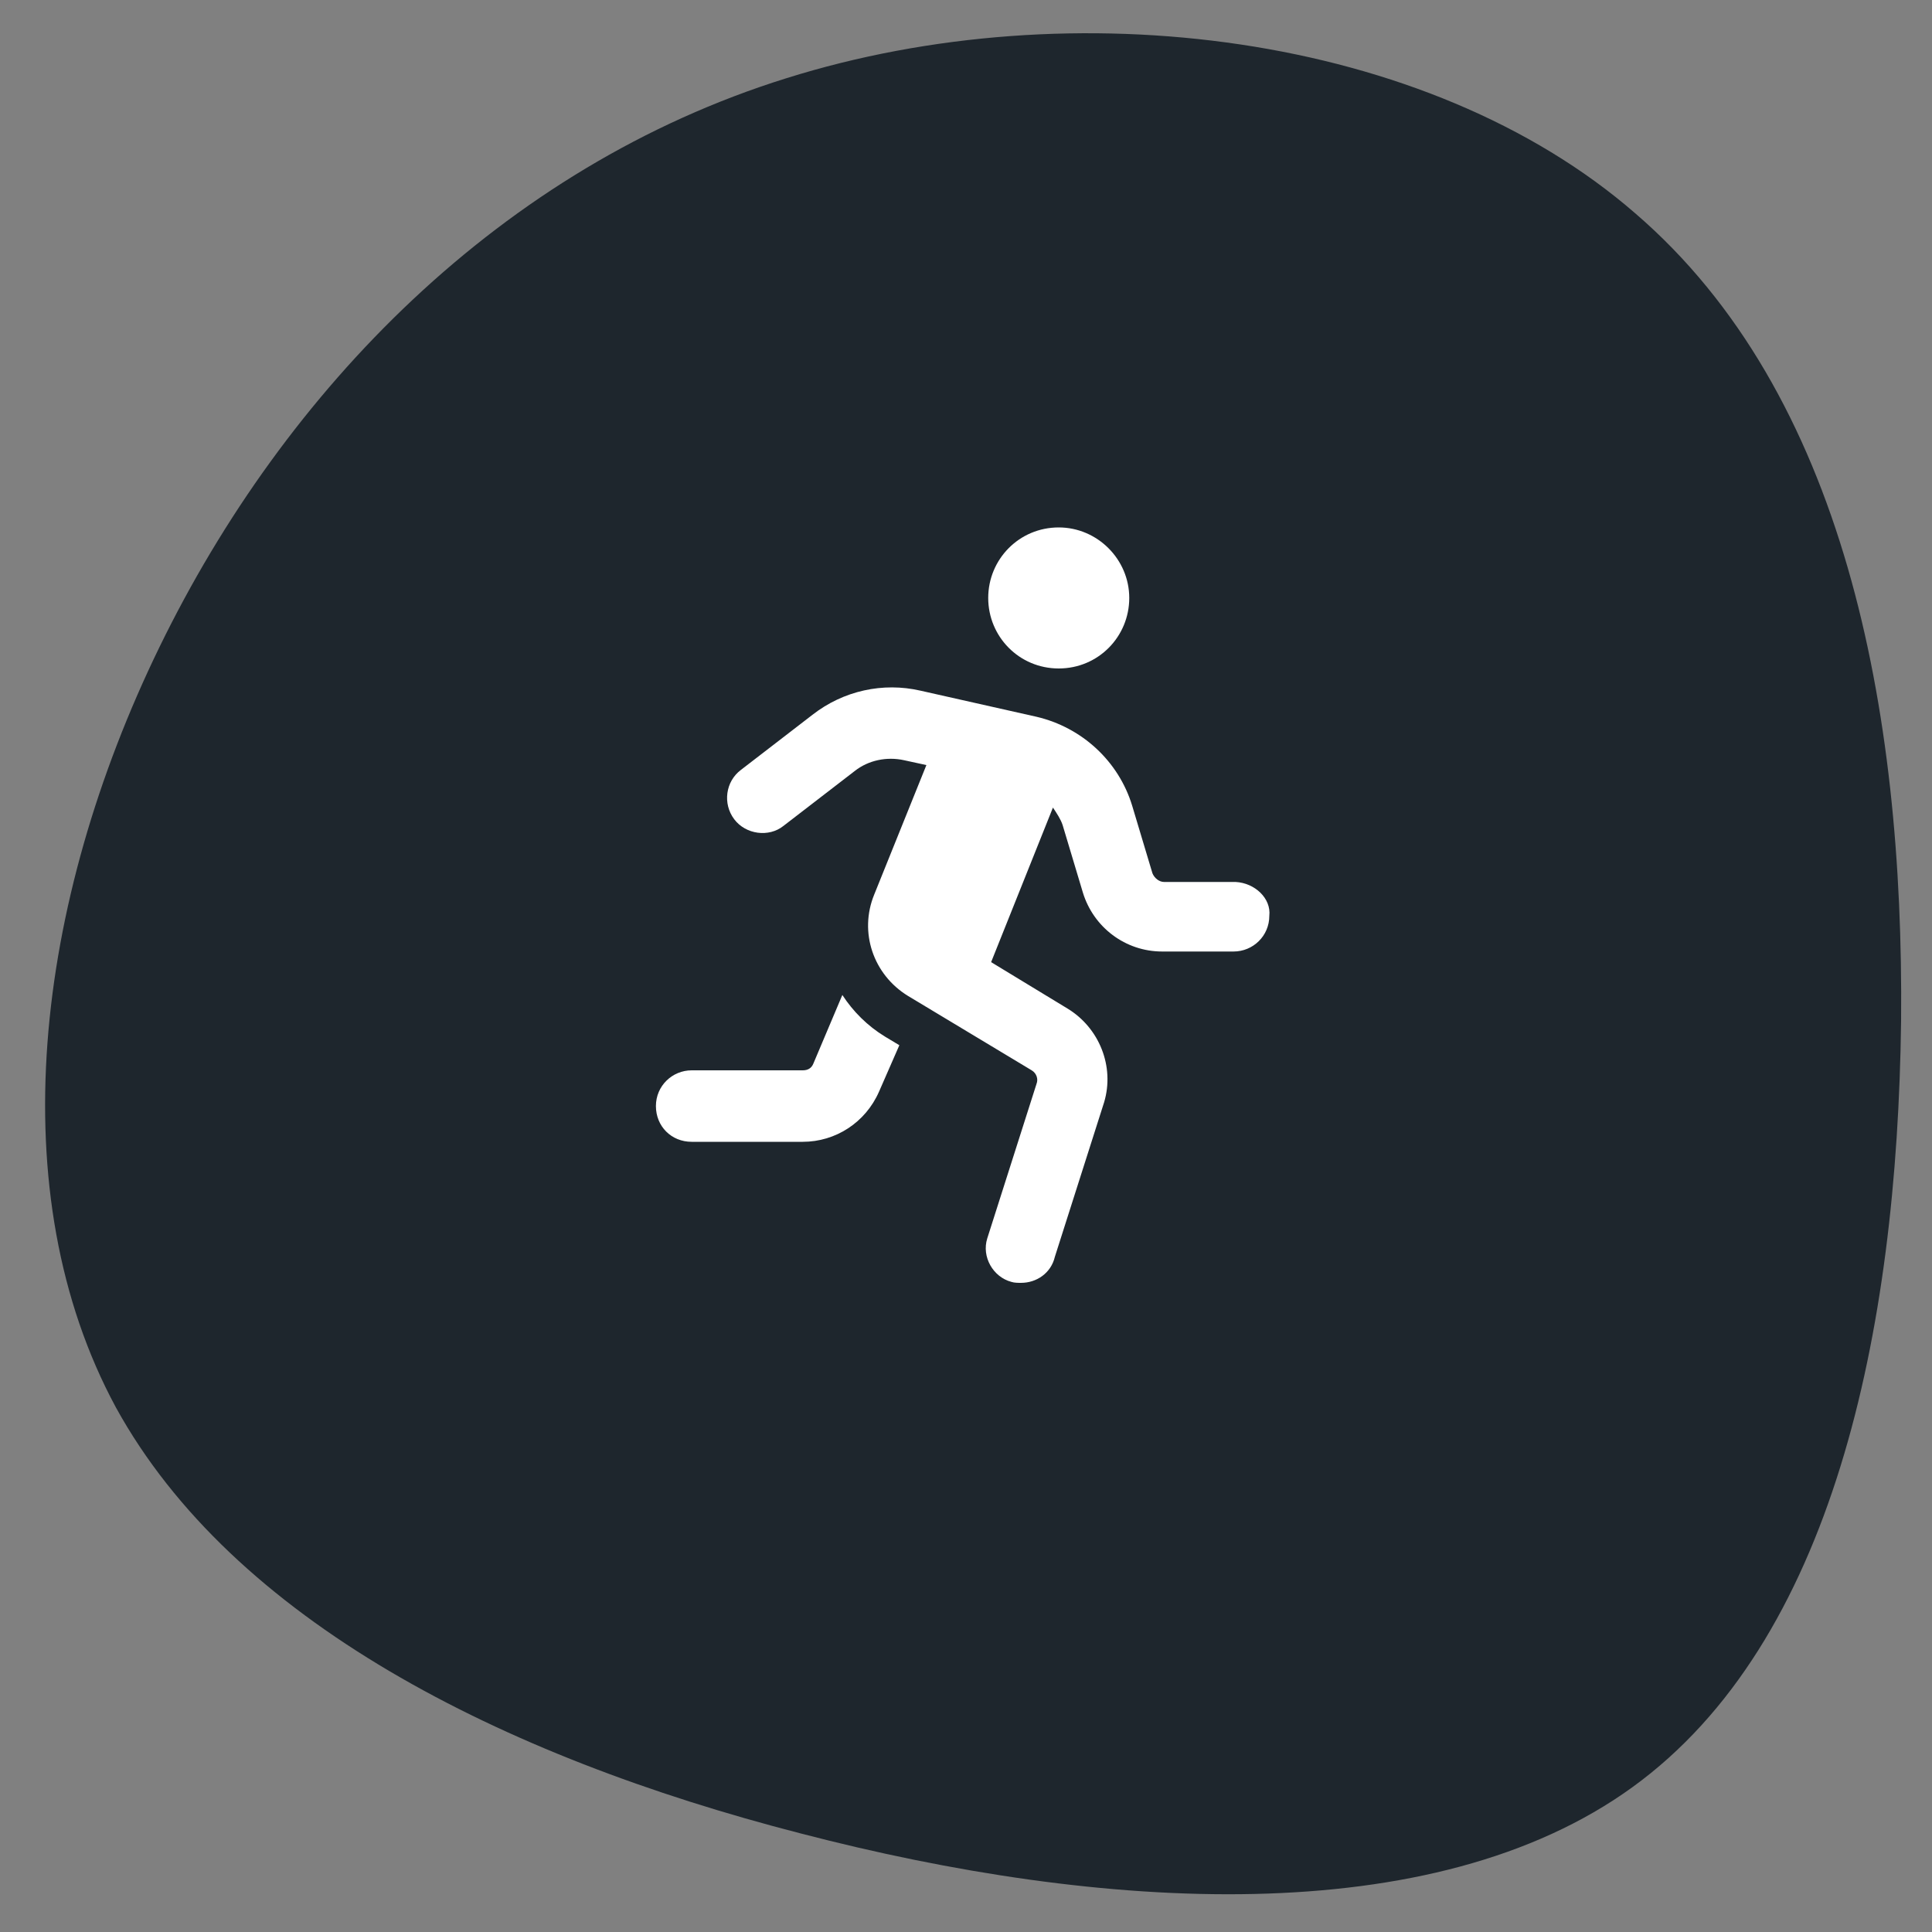
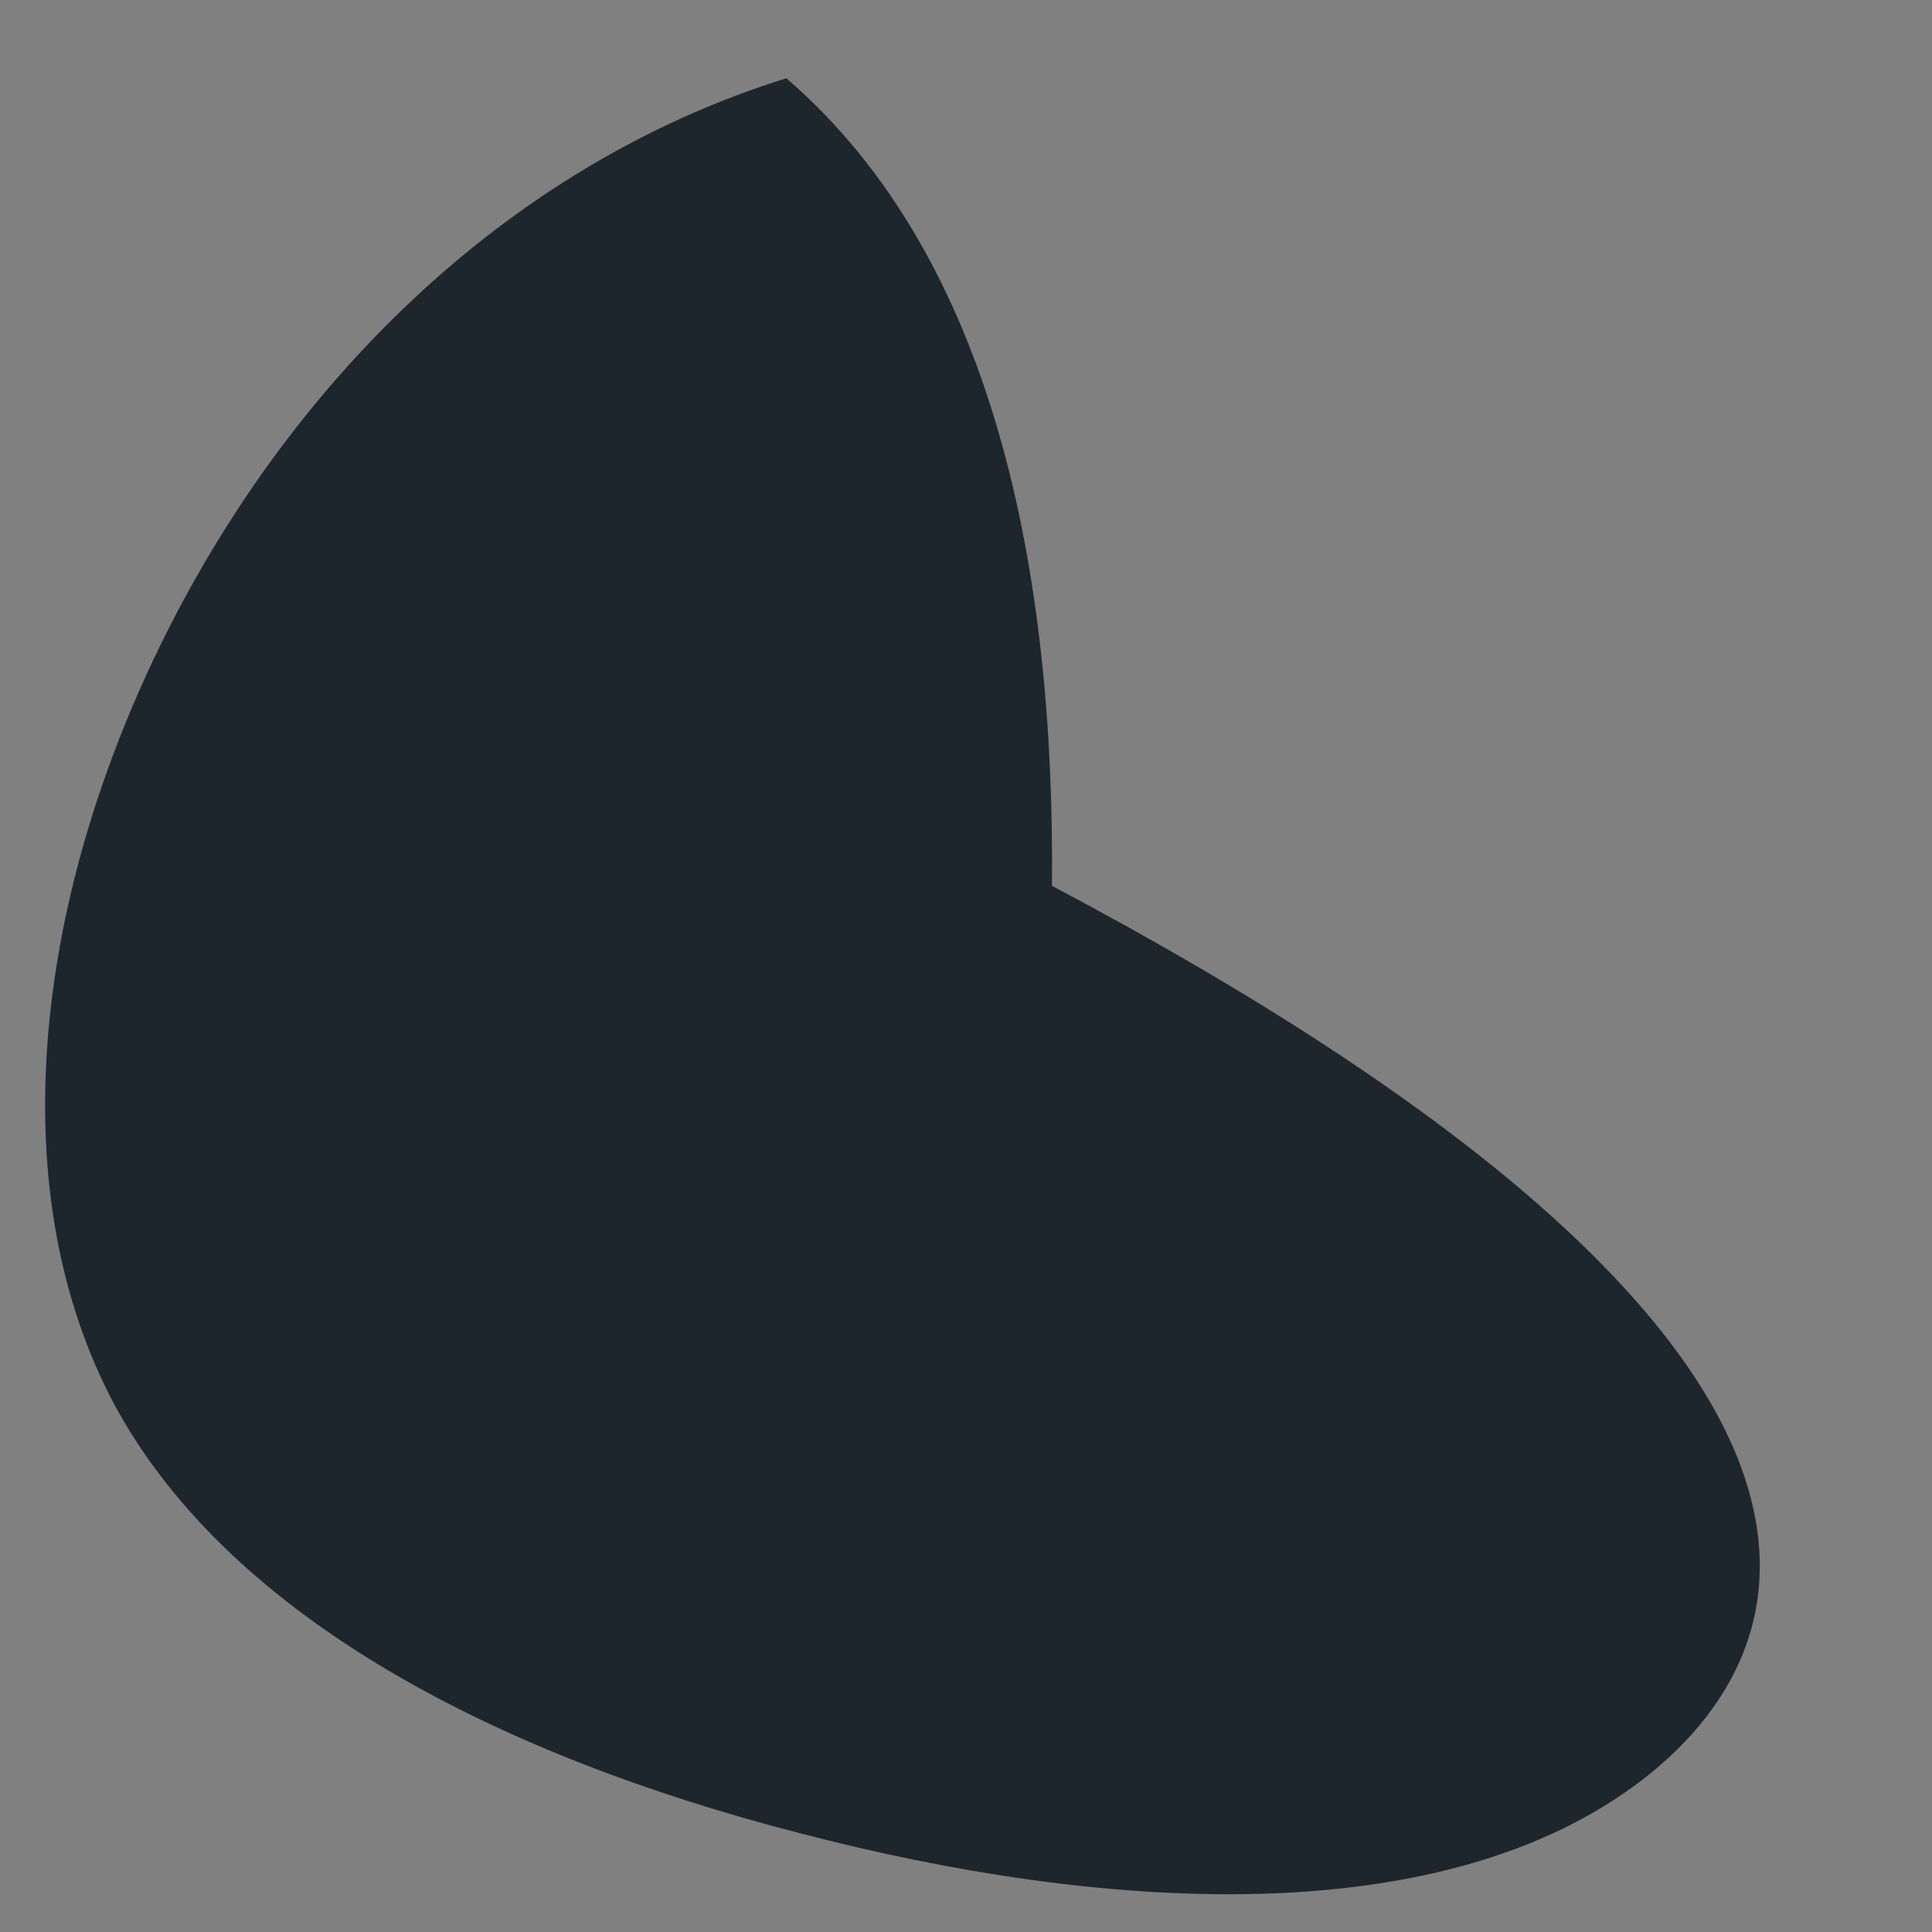
<svg xmlns="http://www.w3.org/2000/svg" version="1.1" id="Laag_1" x="0px" y="0px" viewBox="0 0 200 200" style="enable-background:new 0 0 200 200;" xml:space="preserve">
  <rect x="0" y="0" width="200" height="200" fill="#808080" stroke="none" />
  <style type="text/css">
	.st0{fill:#1E262D;}
	.st1{fill:#FFFFFF;}
</style>
-   <path class="st0" d="M169,185c-20.7,15-55,12.9-86.1,4.8c-31.1-8-58.8-22.1-70.9-44.1C0,123.5,3.6,93.5,16.5,67  C29.5,40.3,51.9,17.3,81.4,8.1c29.6-9.3,66.4-4.7,87.9,14c21.6,18.6,27.8,51.2,27.5,83.6C196.4,138,189.7,170,169,185z" />
-   <path class="st1" d="M87.2,103l-3,7.1c-0.2,0.5-0.6,0.7-1.1,0.7H71.6c-2,0-3.7,1.6-3.7,3.7s1.6,3.7,3.7,3.7h11.5  c3.4,0,6.5-2,7.9-5.2l2.1-4.8l-1.5-0.9C89.8,106.2,88.3,104.7,87.2,103L87.2,103z M109.6,69.2c4.1,0,7.3-3.3,7.3-7.3  s-3.3-7.3-7.3-7.3c-4.1,0-7.3,3.3-7.3,7.3S105.5,69.2,109.6,69.2z M127.9,91.3l-7.4,0c-0.5,0-1-0.4-1.2-0.9l-2.1-7  c-1.4-4.6-5.2-8.1-9.9-9.2l-12-2.7c-3.9-0.9-8,0-11.2,2.5l-7.4,5.7c-1.6,1.2-1.9,3.5-0.7,5.1c1.2,1.6,3.6,1.9,5.1,0.7l7.4-5.7  c1.4-1.1,3.3-1.5,5.1-1.1l2.3,0.5l-5.4,13.4c-1.6,3.9-0.1,8.3,3.5,10.5l12.8,7.7c0.5,0.3,0.7,0.9,0.5,1.4l-5.1,16  c-0.6,1.9,0.6,4,2.5,4.5c0.3,0.1,0.7,0.1,1,0.1c1.6,0,3.1-1,3.5-2.7l5.1-16c1.1-3.7-0.5-7.7-3.8-9.7l-7.9-4.8l6.4-16  c0.4,0.6,0.8,1.2,1,1.8l2.1,7c1.1,3.6,4.4,6.1,8.2,6.1l7.4,0h0c2,0,3.7-1.6,3.7-3.7C131.6,93,129.9,91.4,127.9,91.3z" />
+   <path class="st0" d="M169,185c-20.7,15-55,12.9-86.1,4.8c-31.1-8-58.8-22.1-70.9-44.1C0,123.5,3.6,93.5,16.5,67  C29.5,40.3,51.9,17.3,81.4,8.1c21.6,18.6,27.8,51.2,27.5,83.6C196.4,138,189.7,170,169,185z" />
</svg>